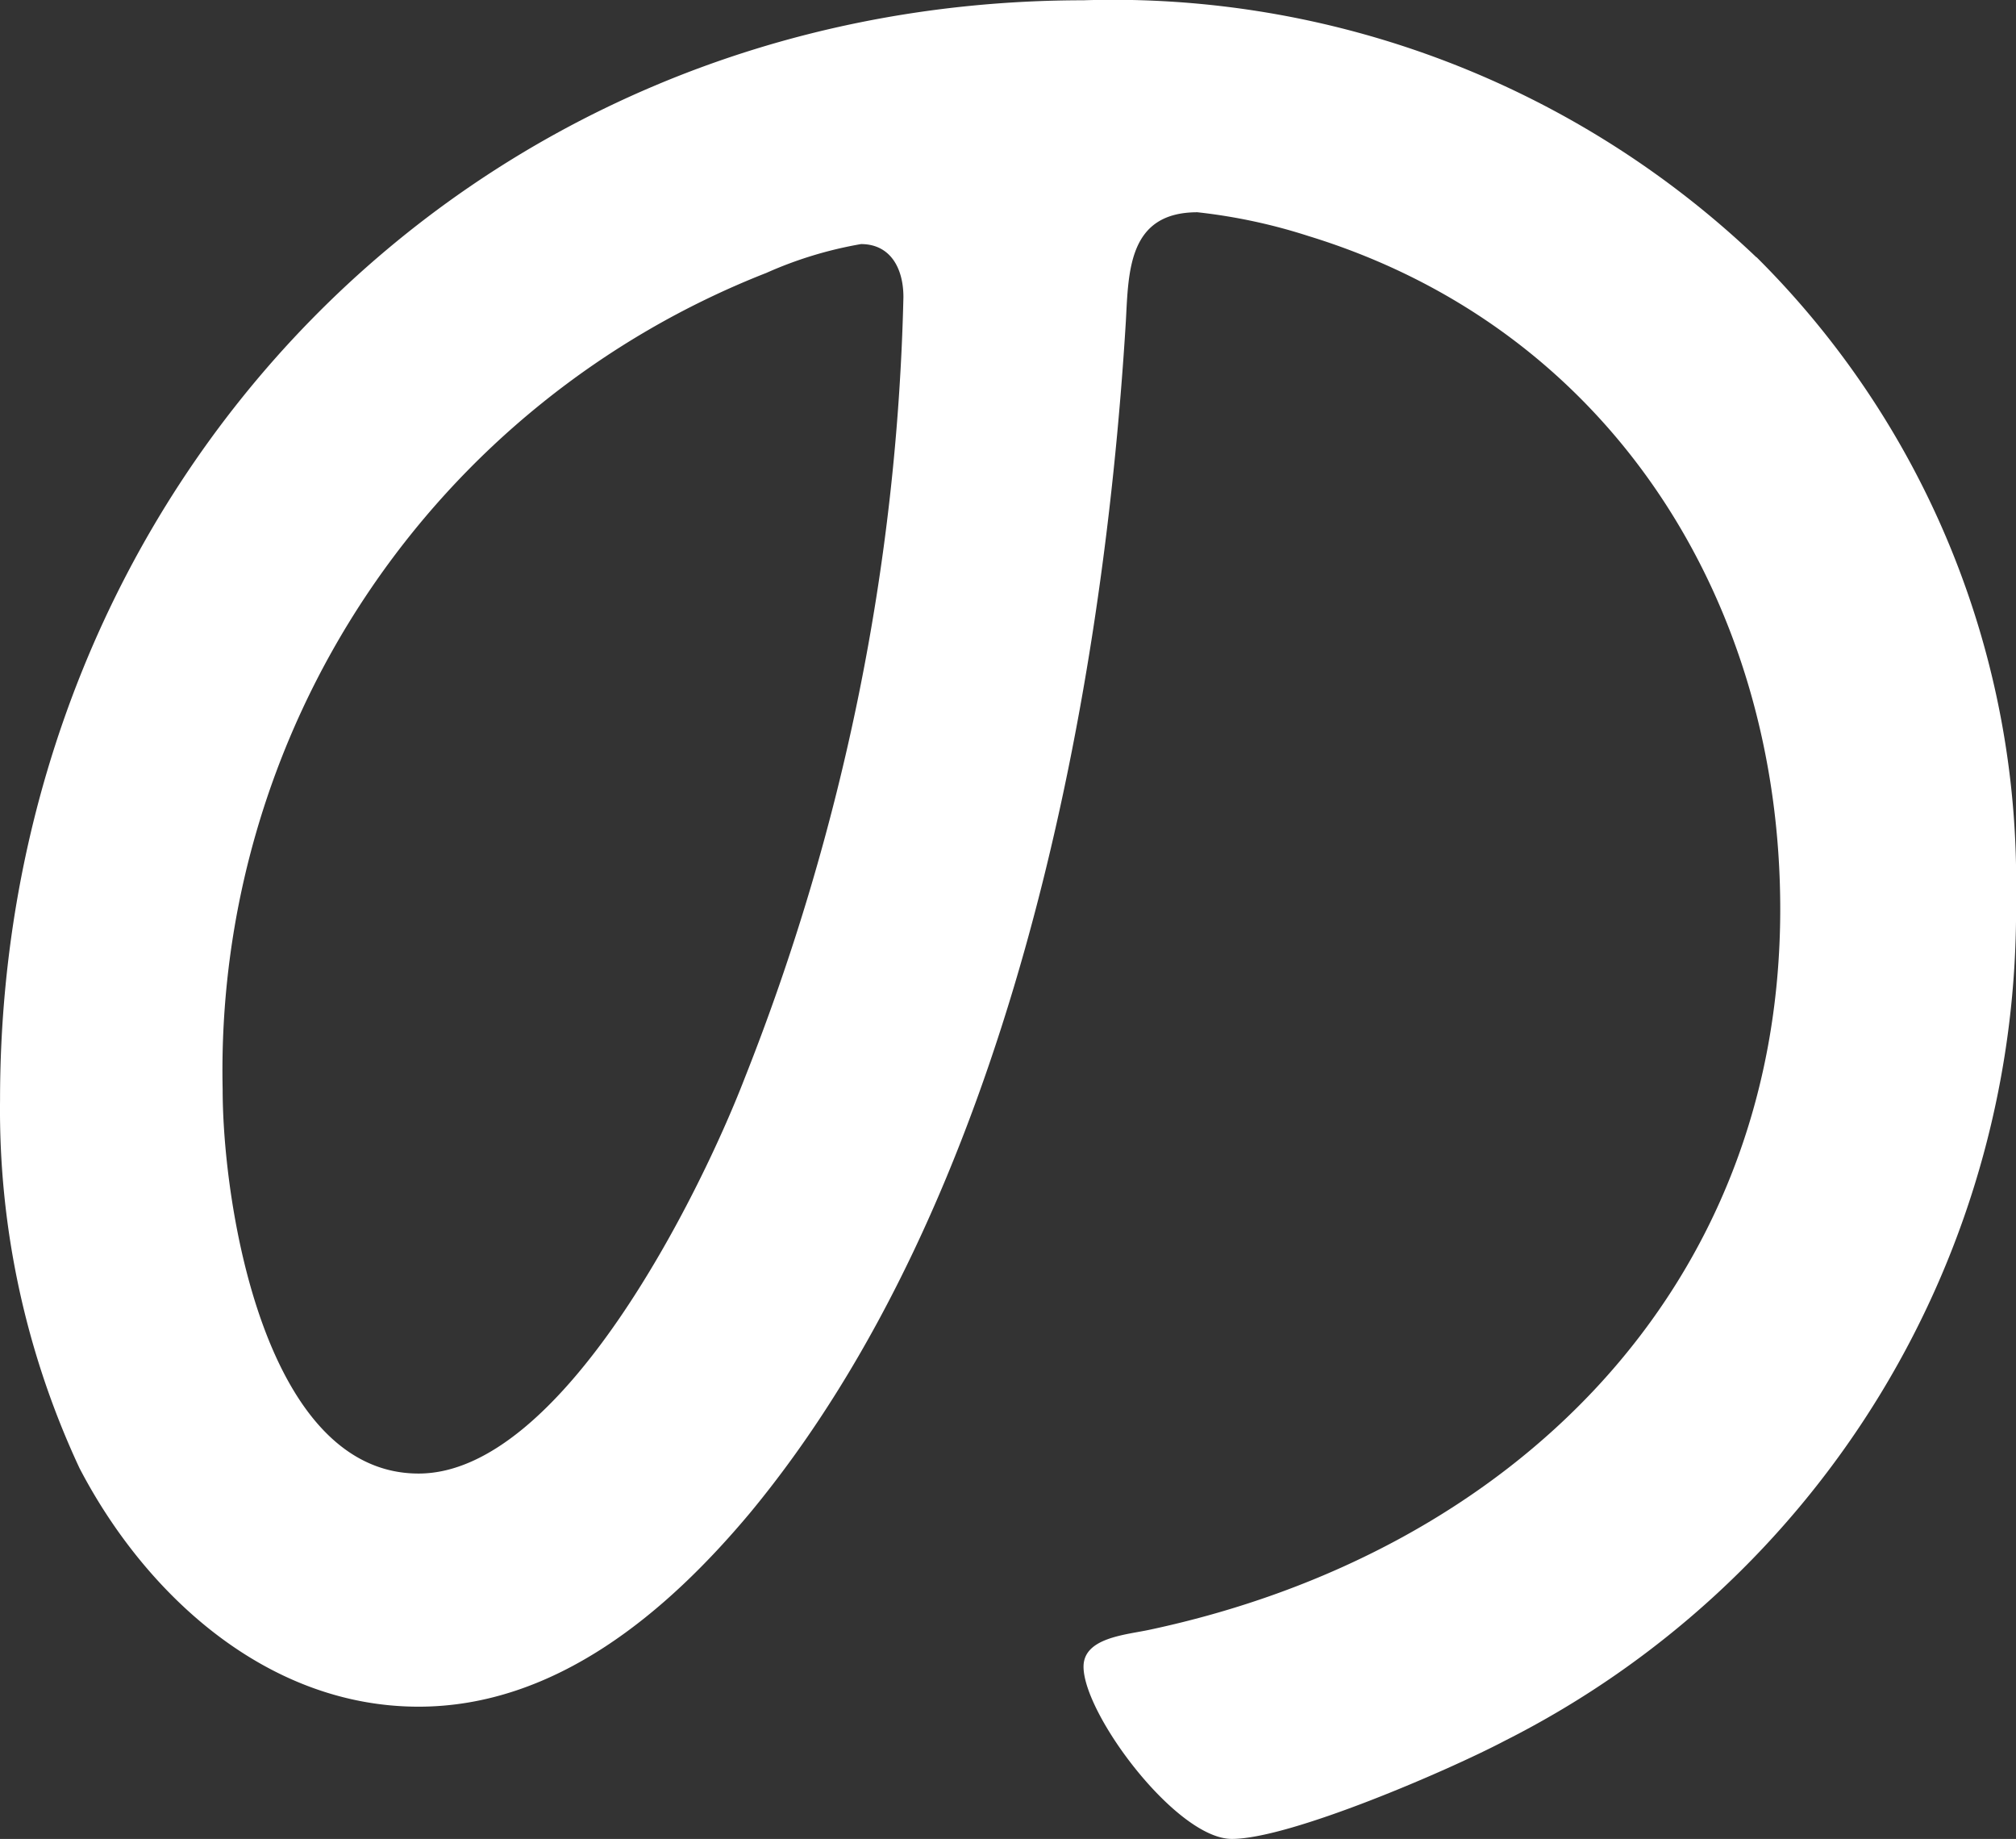
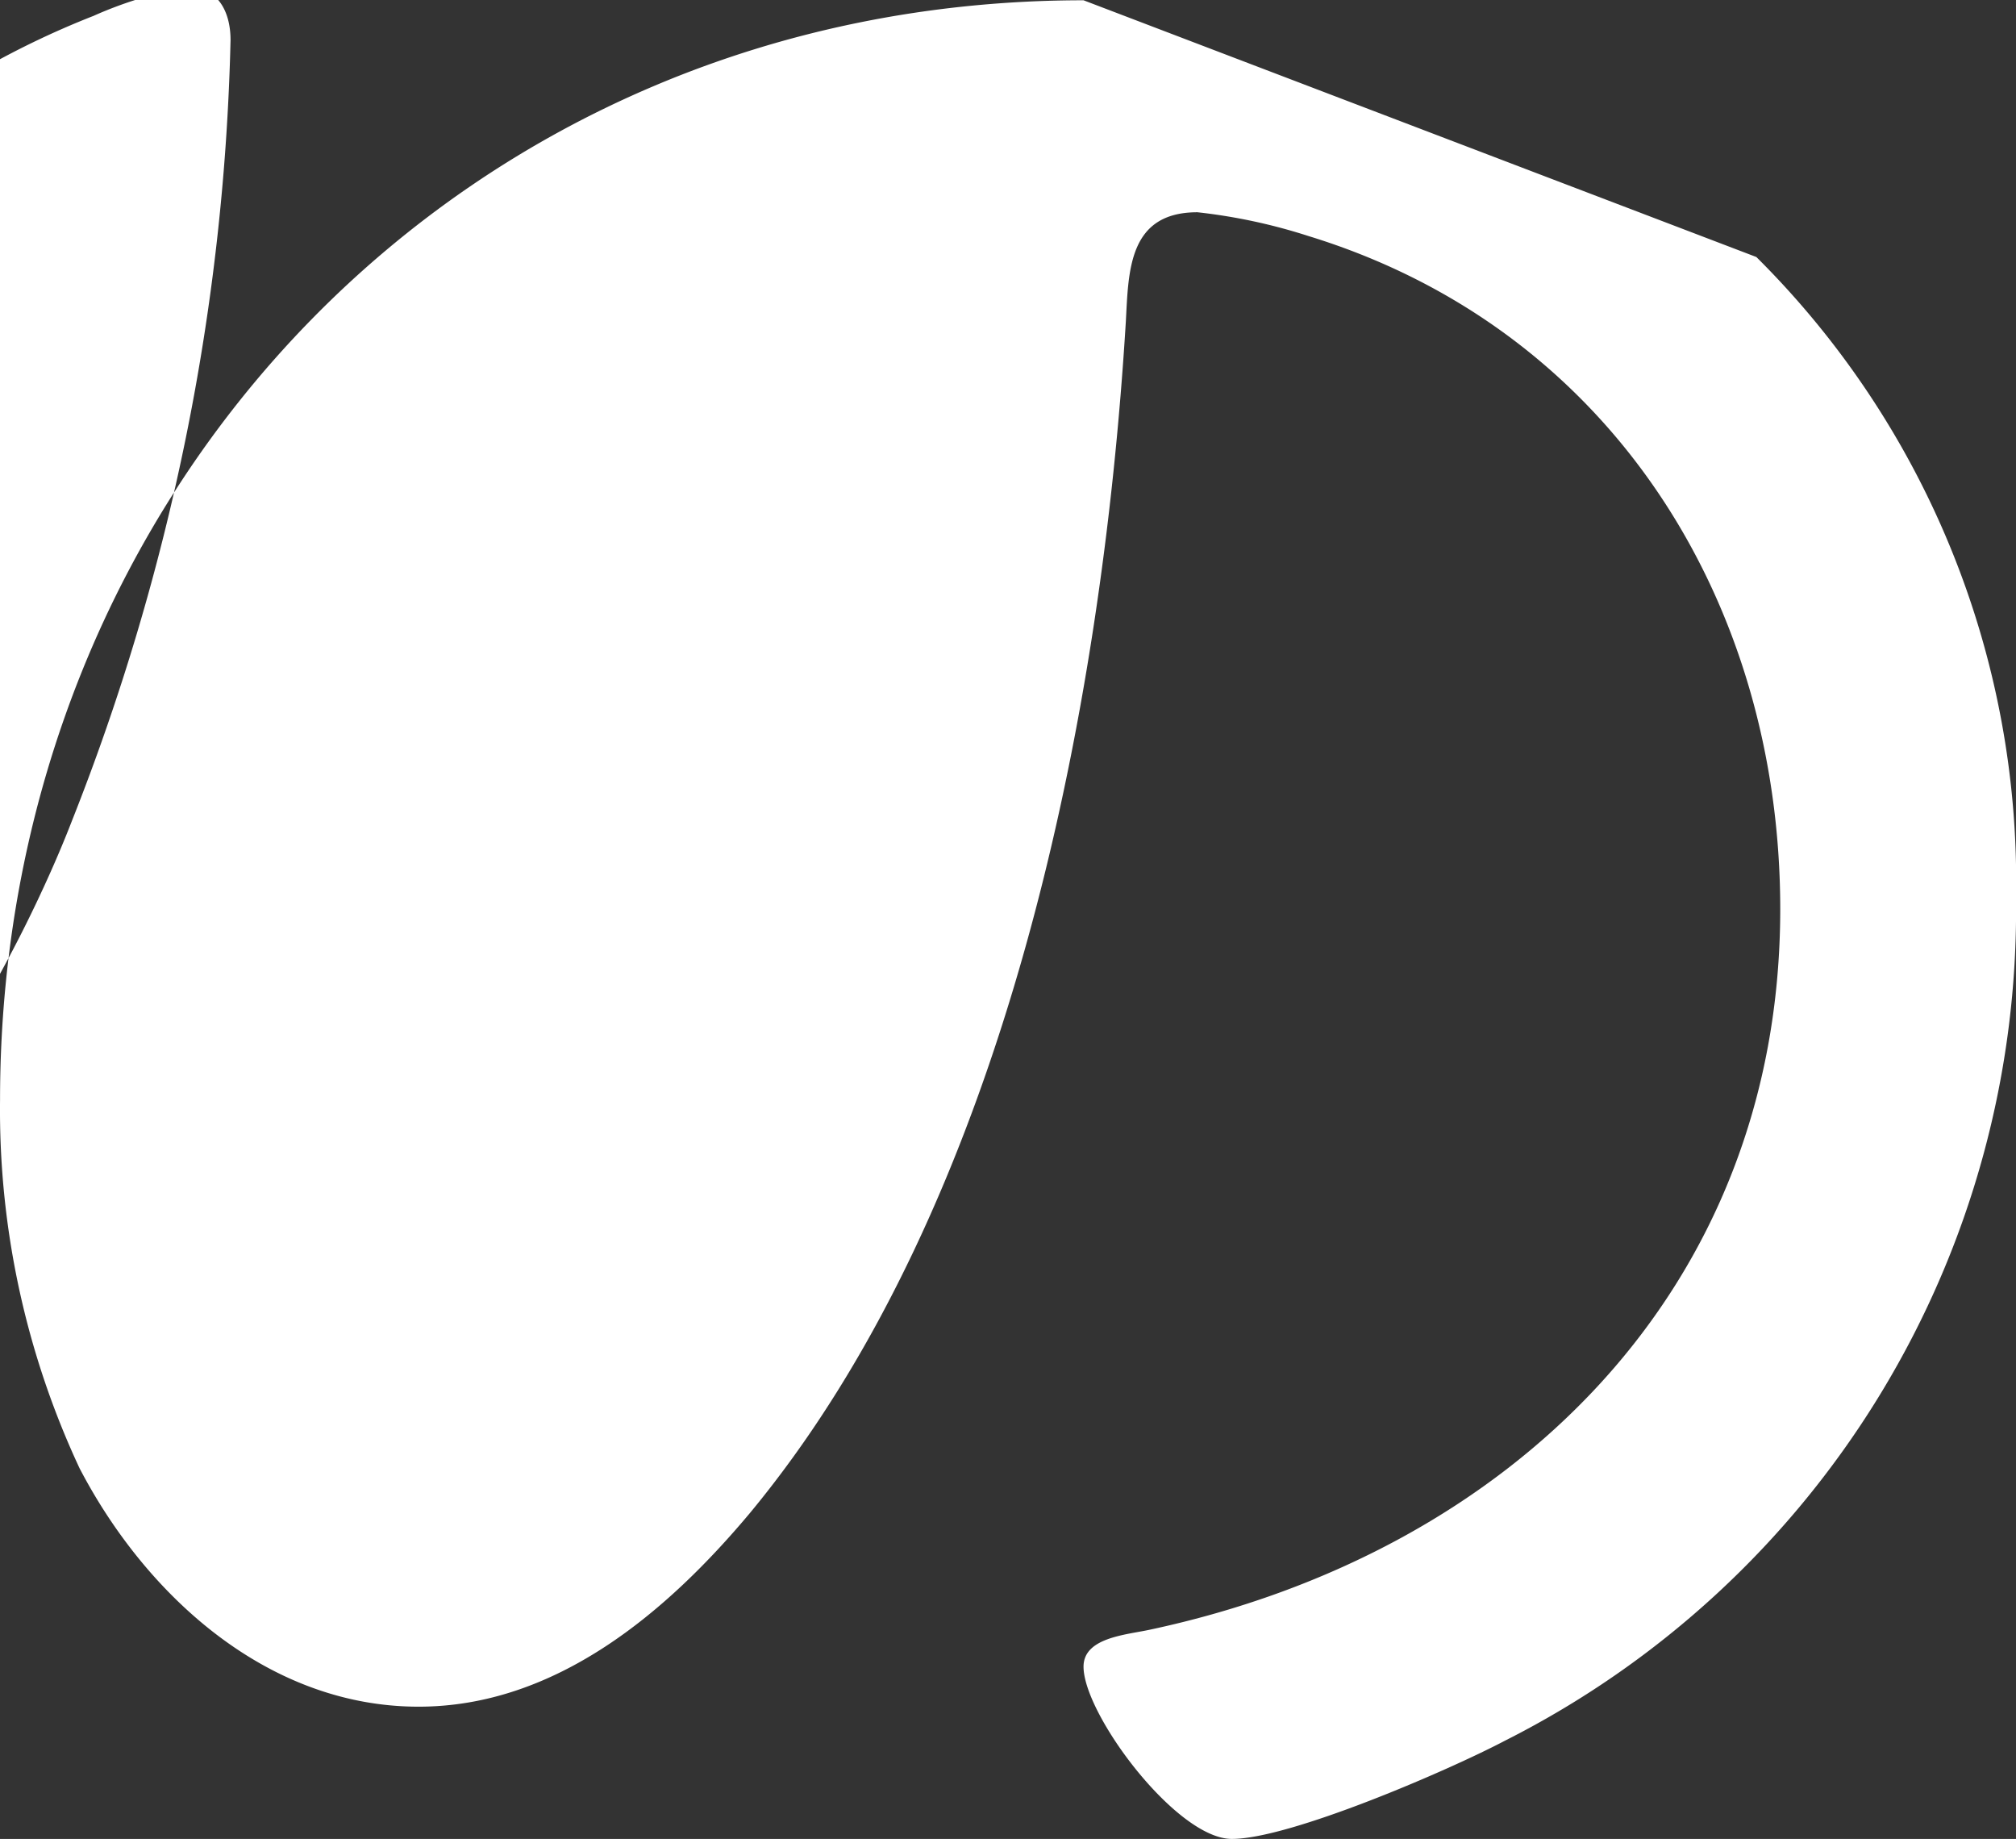
<svg xmlns="http://www.w3.org/2000/svg" width="43.653" height="39.81" viewBox="0 0 43.653 39.81">
  <rect x="0" y="0" width="43.653" height="39.81" fill="#333333" stroke="none" />
-   <path id="パス_38842" data-name="パス 38842" d="M192.633,15.726a19.045,19.045,0,0,1,5.622,13.882,20.137,20.137,0,0,1-11.071,18.24c-1.2.632-4.646,2.124-5.908,2.124-1.2,0-3.212-2.7-3.212-3.729,0-.631.918-.688,1.434-.8,7.8-1.664,13.652-7.342,13.652-15.6,0-6.654-3.671-12.562-10.212-14.57a12.117,12.117,0,0,0-2.408-.516c-1.491,0-1.491,1.262-1.549,2.352-.516,8.49-2.581,19.1-8.145,25.813-1.778,2.122-4.186,4.187-7.17,4.187-3.27,0-5.908-2.409-7.342-5.163a18.322,18.322,0,0,1-1.721-7.973c0-13.251,10.1-23.805,23.461-23.805a20.2,20.2,0,0,1,14.57,5.564m-21.453.344a18.549,18.549,0,0,0-11.758,17.668c0,2.524.916,8.318,4.243,8.318,3.1,0,6.08-6.023,7.056-8.547a48.94,48.94,0,0,0,3.442-16.922c0-.631-.287-1.147-.918-1.147a8.6,8.6,0,0,0-2.065.631" transform="translate(-154.602 -10.162)" fill="#fff" />
+   <path id="パス_38842" data-name="パス 38842" d="M192.633,15.726a19.045,19.045,0,0,1,5.622,13.882,20.137,20.137,0,0,1-11.071,18.24c-1.2.632-4.646,2.124-5.908,2.124-1.2,0-3.212-2.7-3.212-3.729,0-.631.918-.688,1.434-.8,7.8-1.664,13.652-7.342,13.652-15.6,0-6.654-3.671-12.562-10.212-14.57a12.117,12.117,0,0,0-2.408-.516c-1.491,0-1.491,1.262-1.549,2.352-.516,8.49-2.581,19.1-8.145,25.813-1.778,2.122-4.186,4.187-7.17,4.187-3.27,0-5.908-2.409-7.342-5.163a18.322,18.322,0,0,1-1.721-7.973c0-13.251,10.1-23.805,23.461-23.805m-21.453.344a18.549,18.549,0,0,0-11.758,17.668c0,2.524.916,8.318,4.243,8.318,3.1,0,6.08-6.023,7.056-8.547a48.94,48.94,0,0,0,3.442-16.922c0-.631-.287-1.147-.918-1.147a8.6,8.6,0,0,0-2.065.631" transform="translate(-154.602 -10.162)" fill="#fff" />
</svg>